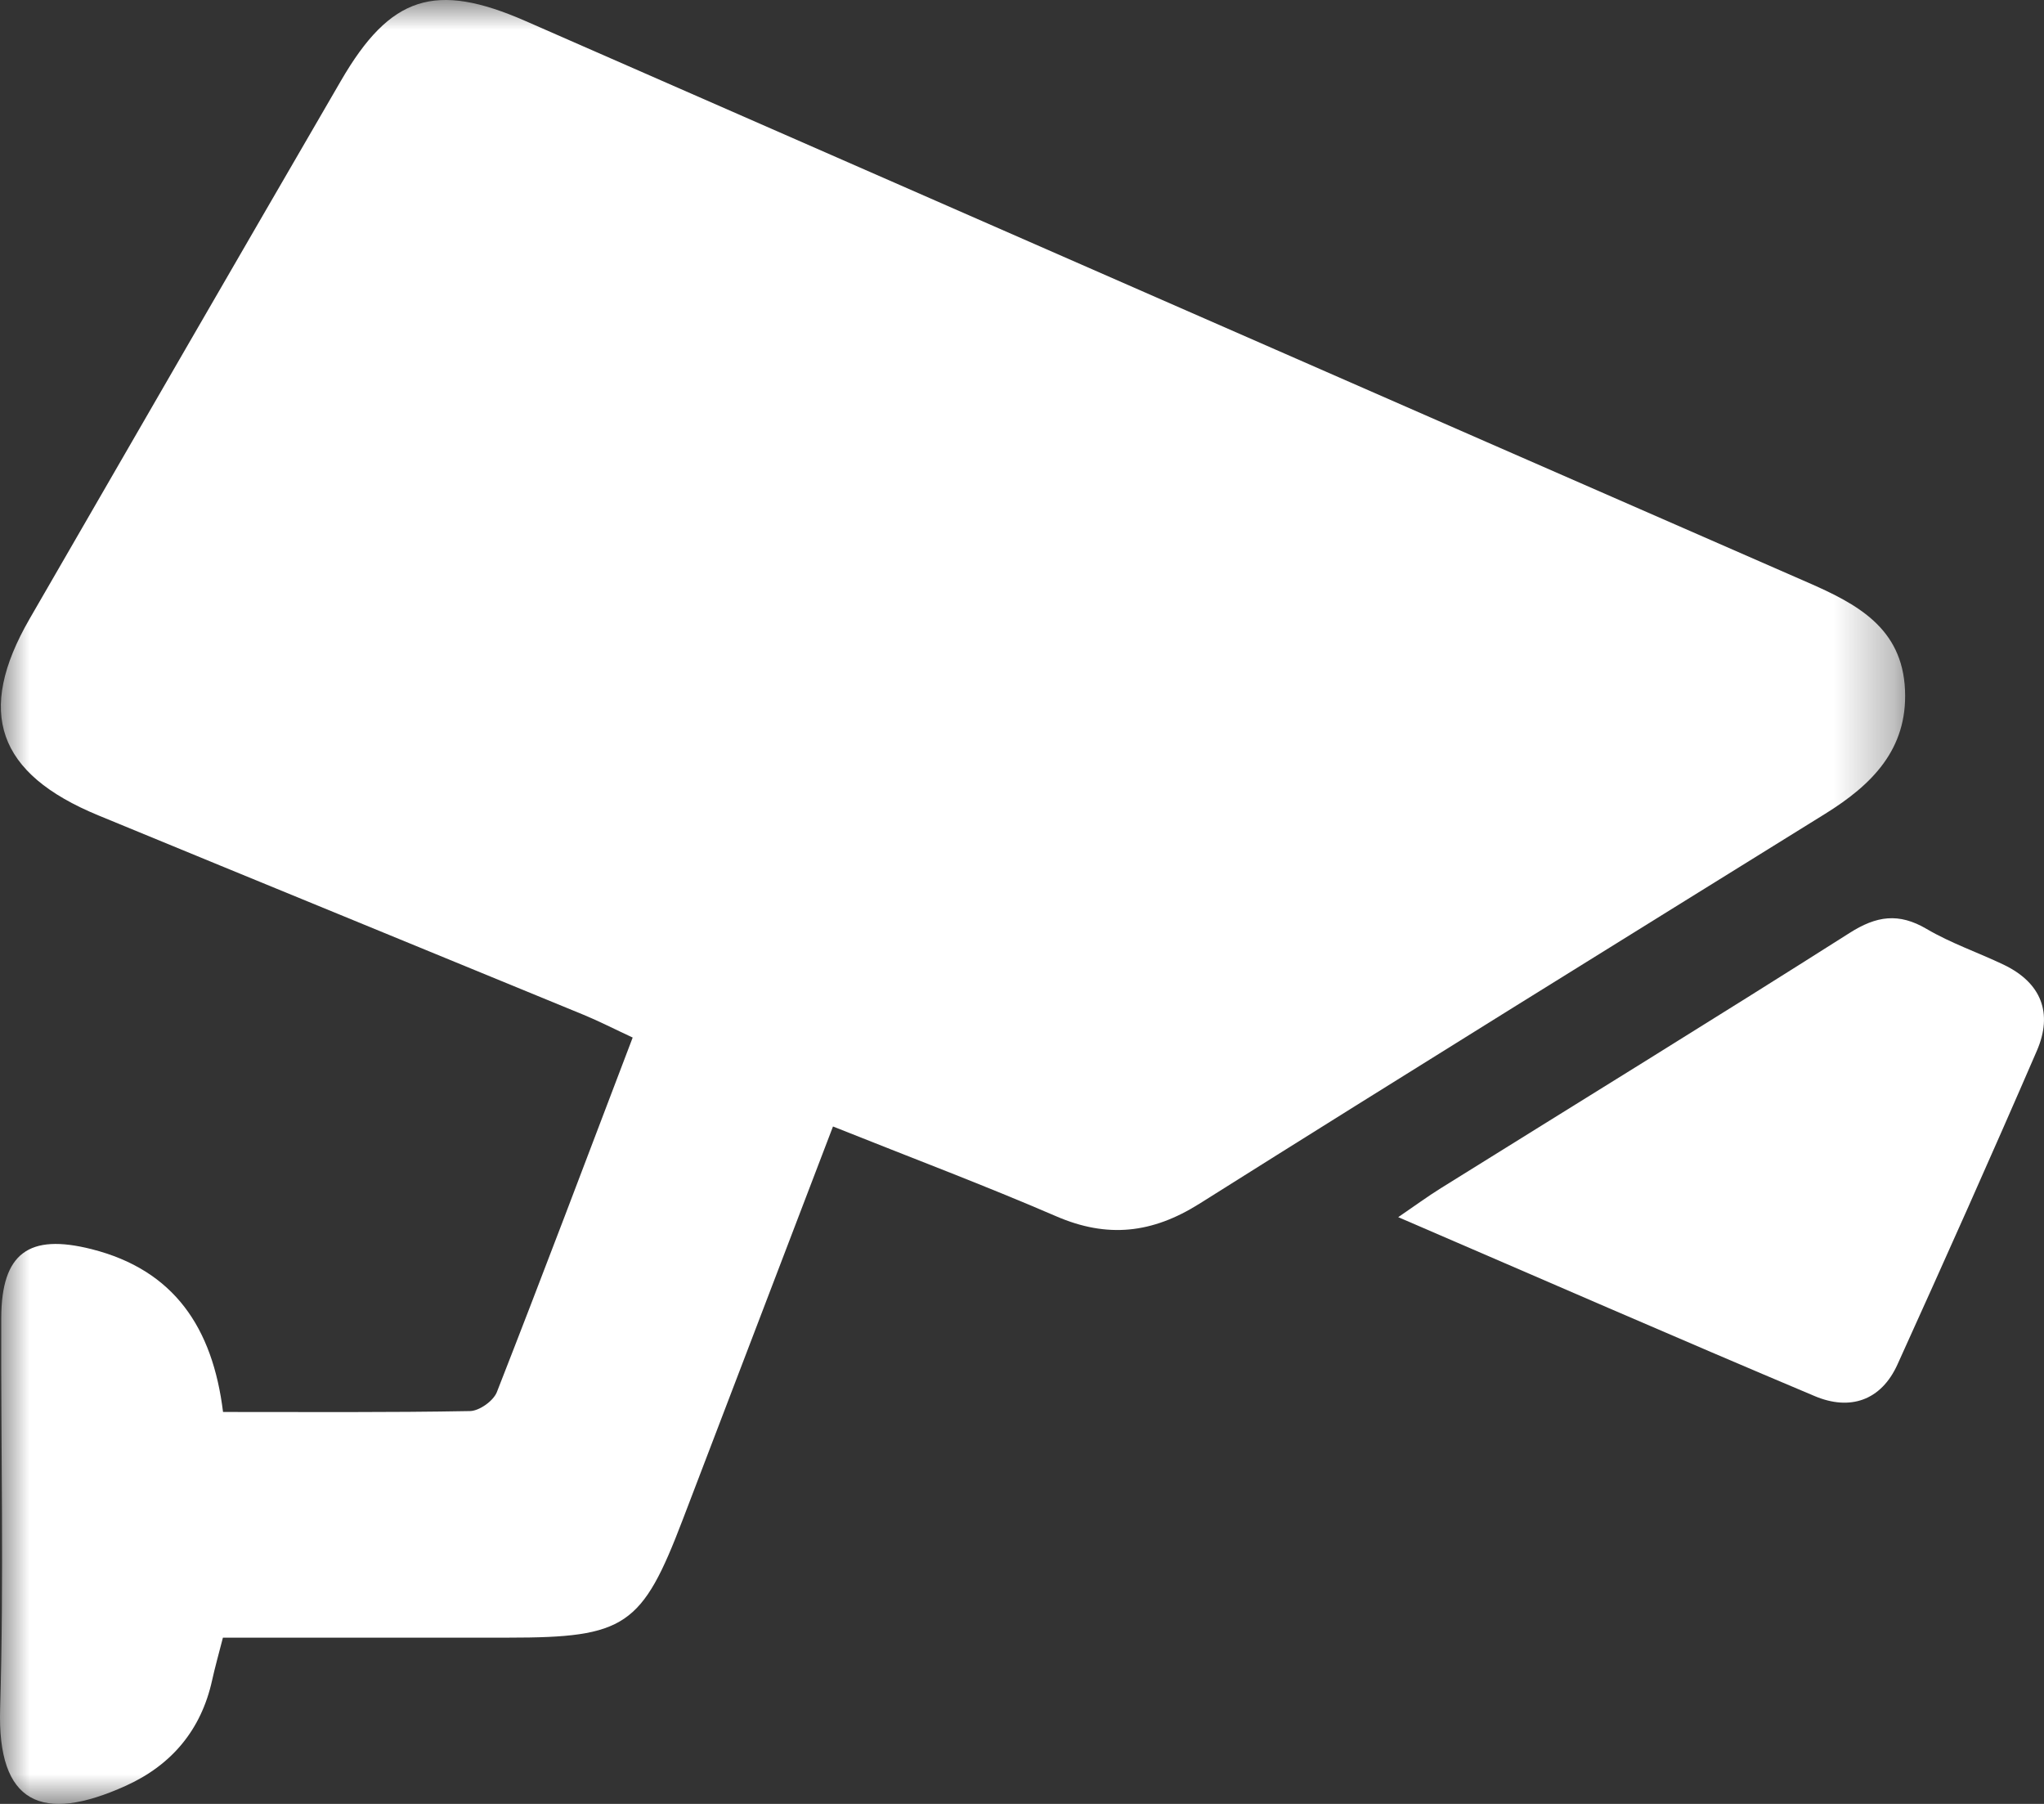
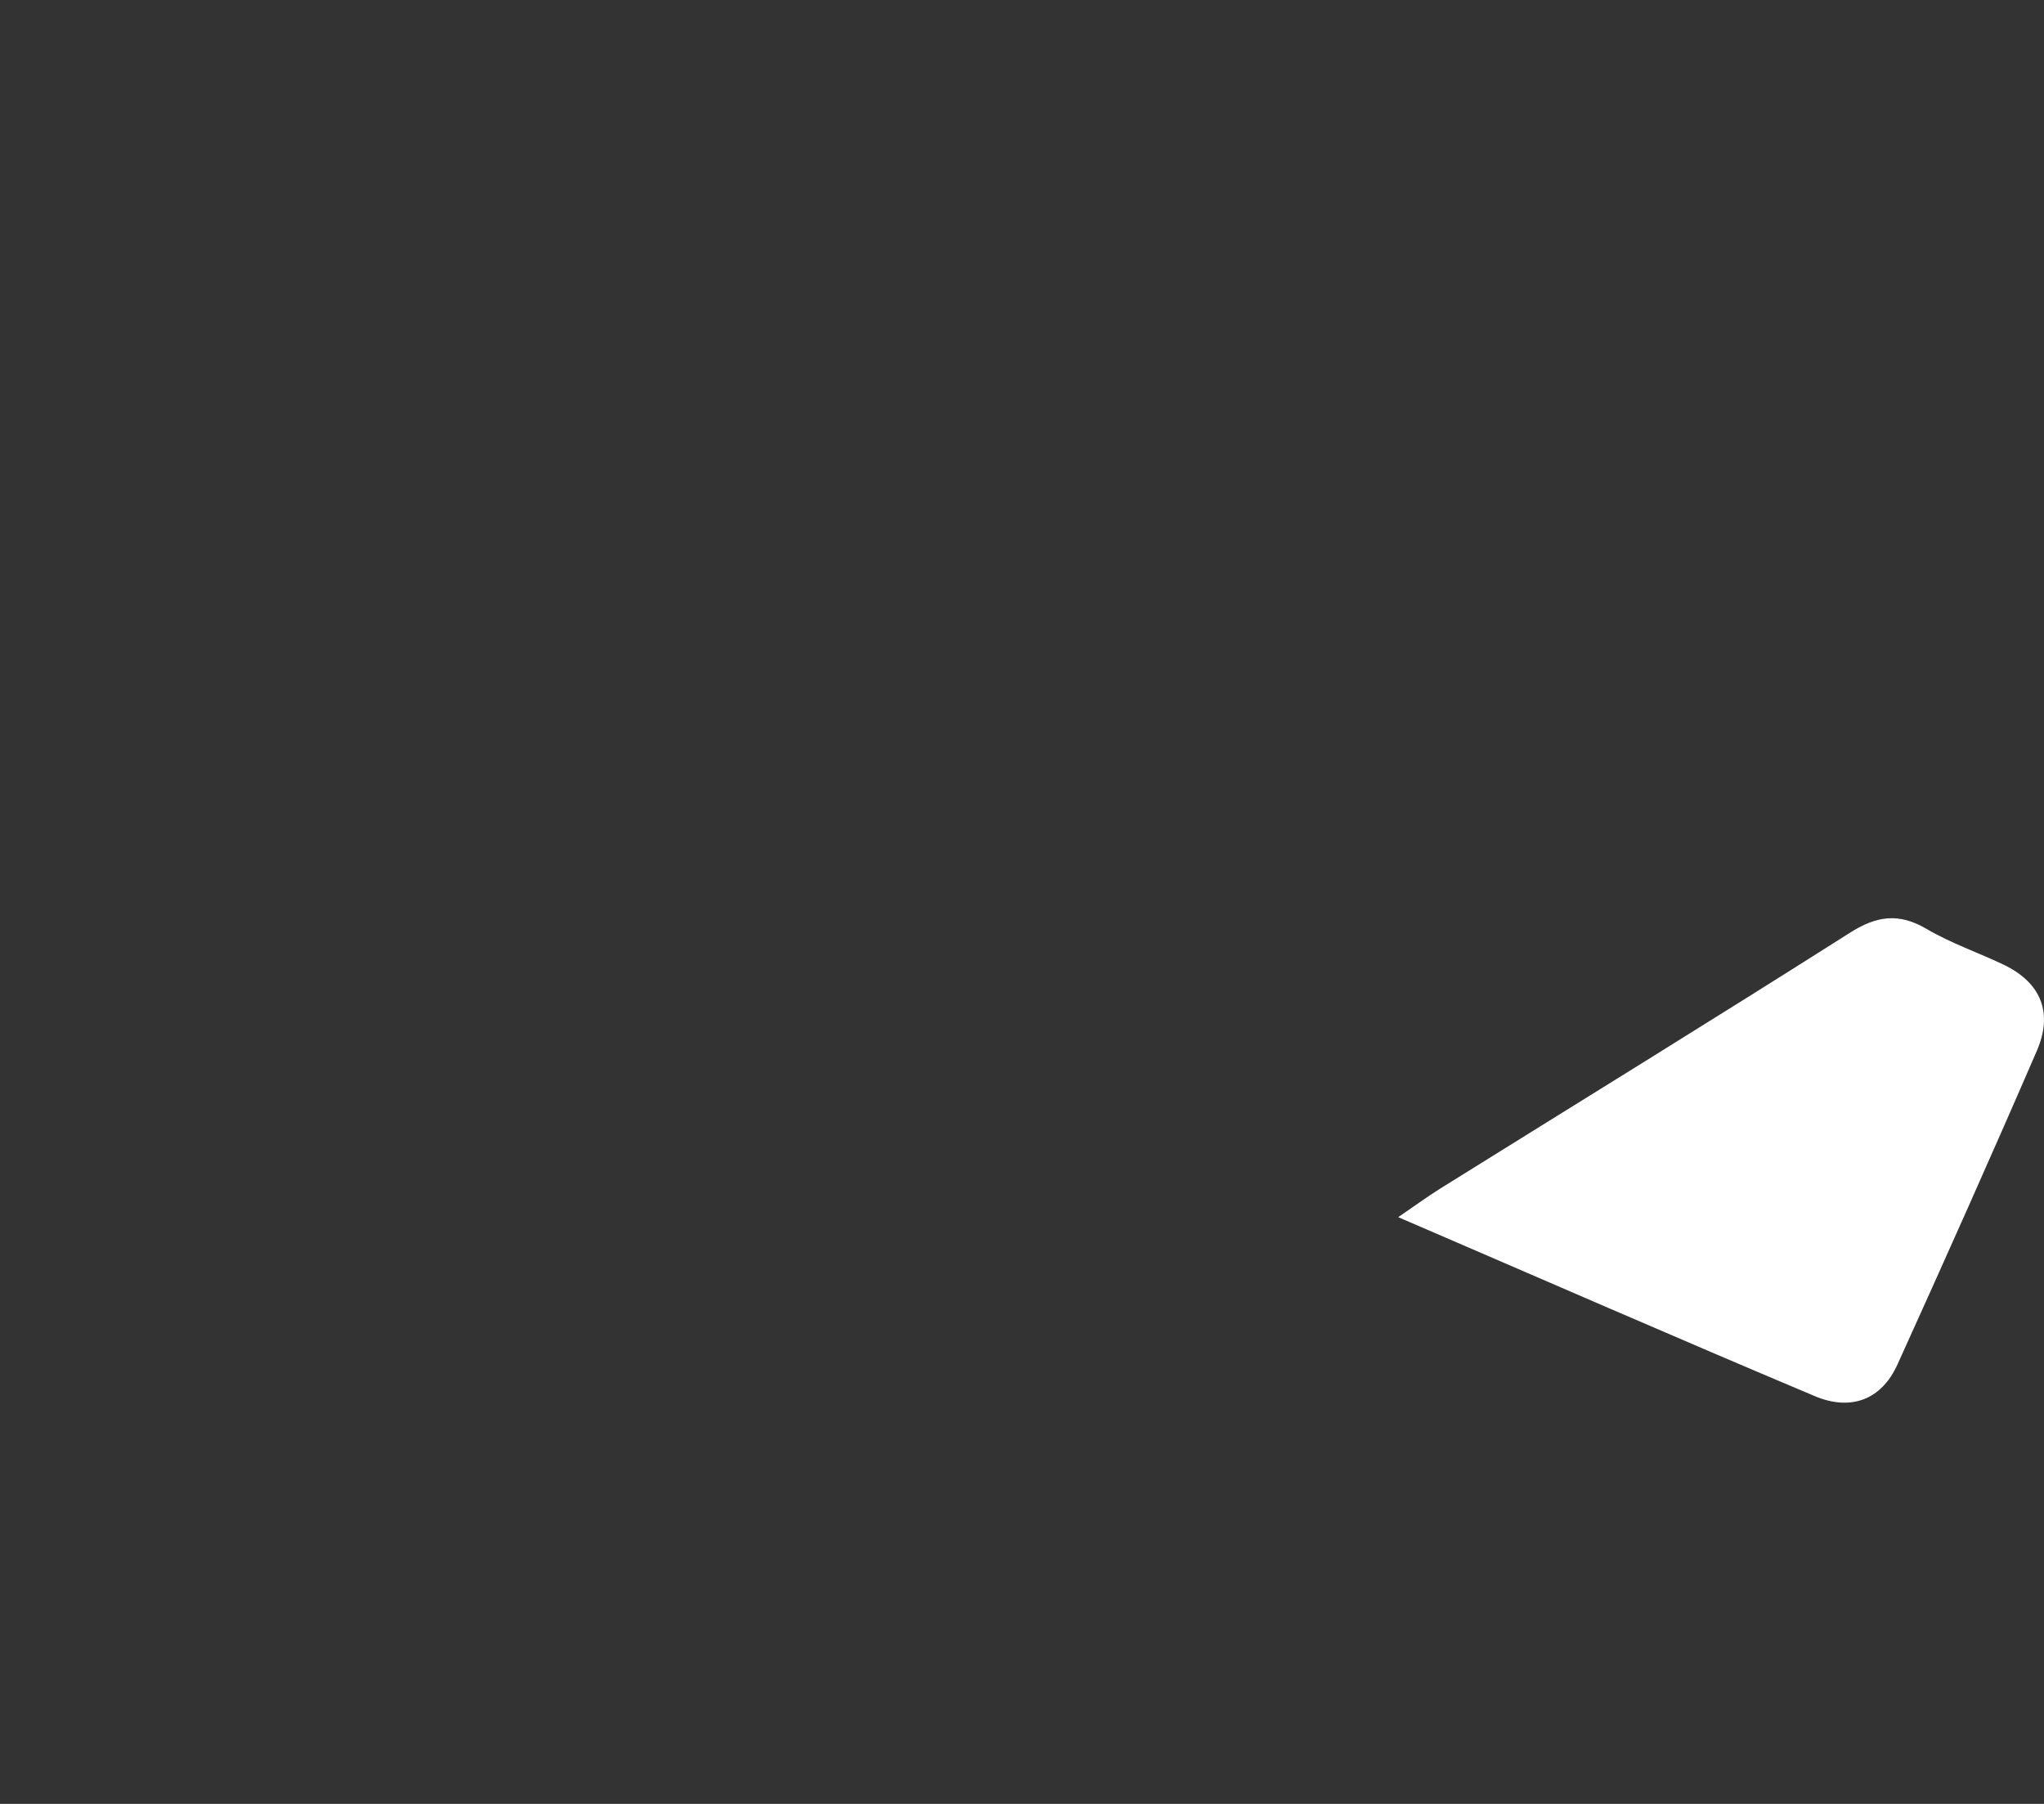
<svg xmlns="http://www.w3.org/2000/svg" xmlns:xlink="http://www.w3.org/1999/xlink" width="34px" height="30px" viewBox="0 0 34 30" version="1.1">
  <rect x="0" y="0" width="34" height="30" fill="#333333" stroke="none" />
  <title>BENEFITS_VENDORS</title>
  <defs>
-     <polygon id="path-1" points="0 0 31.69 0 31.69 30 0 30" />
-   </defs>
+     </defs>
  <g id="STRATOVAN-DESKTOP" stroke="none" stroke-width="1" fill="none" fill-rule="evenodd">
    <g id="PRODUCT-DETAIL-OPSL" transform="translate(-440, -2006)">
      <g id="BENEFITS_VENDORS" transform="translate(440, 2006)">
        <g id="Group-3">
          <mask id="mask-2" fill="white">
            <use xlink:href="#path-1" />
          </mask>
          <g id="Clip-2" />
-           <path d="M13.856,18.734 C12.996,20.986 12.176,23.127 11.358,25.269 C10.68,27.047 10.403,27.235 8.458,27.235 C6.885,27.235 5.311,27.235 3.708,27.235 C3.639,27.504 3.577,27.723 3.528,27.945 C3.346,28.771 2.853,29.355 2.092,29.699 C0.69,30.333 -0.045,29.994 0.002,28.416 C0.067,26.25 0.013,24.082 0.021,21.915 C0.025,20.844 0.475,20.509 1.523,20.774 C2.896,21.121 3.537,22.08 3.71,23.482 C5.097,23.482 6.458,23.492 7.819,23.467 C7.974,23.464 8.208,23.297 8.265,23.151 C9.025,21.211 9.76,19.262 10.524,17.255 C10.218,17.113 9.968,16.984 9.708,16.877 C7.017,15.769 4.324,14.669 1.635,13.56 C-0.047,12.866 -0.404,11.846 0.491,10.294 C2.215,7.308 3.941,4.322 5.673,1.34 C6.492,-0.071 7.24,-0.308 8.742,0.35 C15.848,3.461 22.953,6.578 30.062,9.683 C30.891,10.044 31.644,10.442 31.688,11.477 C31.731,12.465 31.134,13.054 30.36,13.534 C26.886,15.69 23.409,17.842 19.949,20.02 C19.166,20.512 18.421,20.596 17.57,20.228 C16.373,19.711 15.15,19.251 13.856,18.734" id="Fill-1" fill="#FFFFFF" mask="url(#mask-2)" />
        </g>
        <path d="M23.258,20.242 C23.544,20.047 23.749,19.896 23.966,19.761 C26.233,18.348 28.509,16.949 30.764,15.517 C31.214,15.23 31.583,15.176 32.048,15.449 C32.452,15.687 32.905,15.841 33.33,16.044 C33.959,16.346 34.15,16.852 33.882,17.473 C33.126,19.22 32.349,20.958 31.563,22.691 C31.29,23.295 30.771,23.465 30.186,23.218 C27.899,22.255 25.624,21.261 23.258,20.242" id="Fill-4" fill="#FFFFFF" />
      </g>
    </g>
  </g>
</svg>